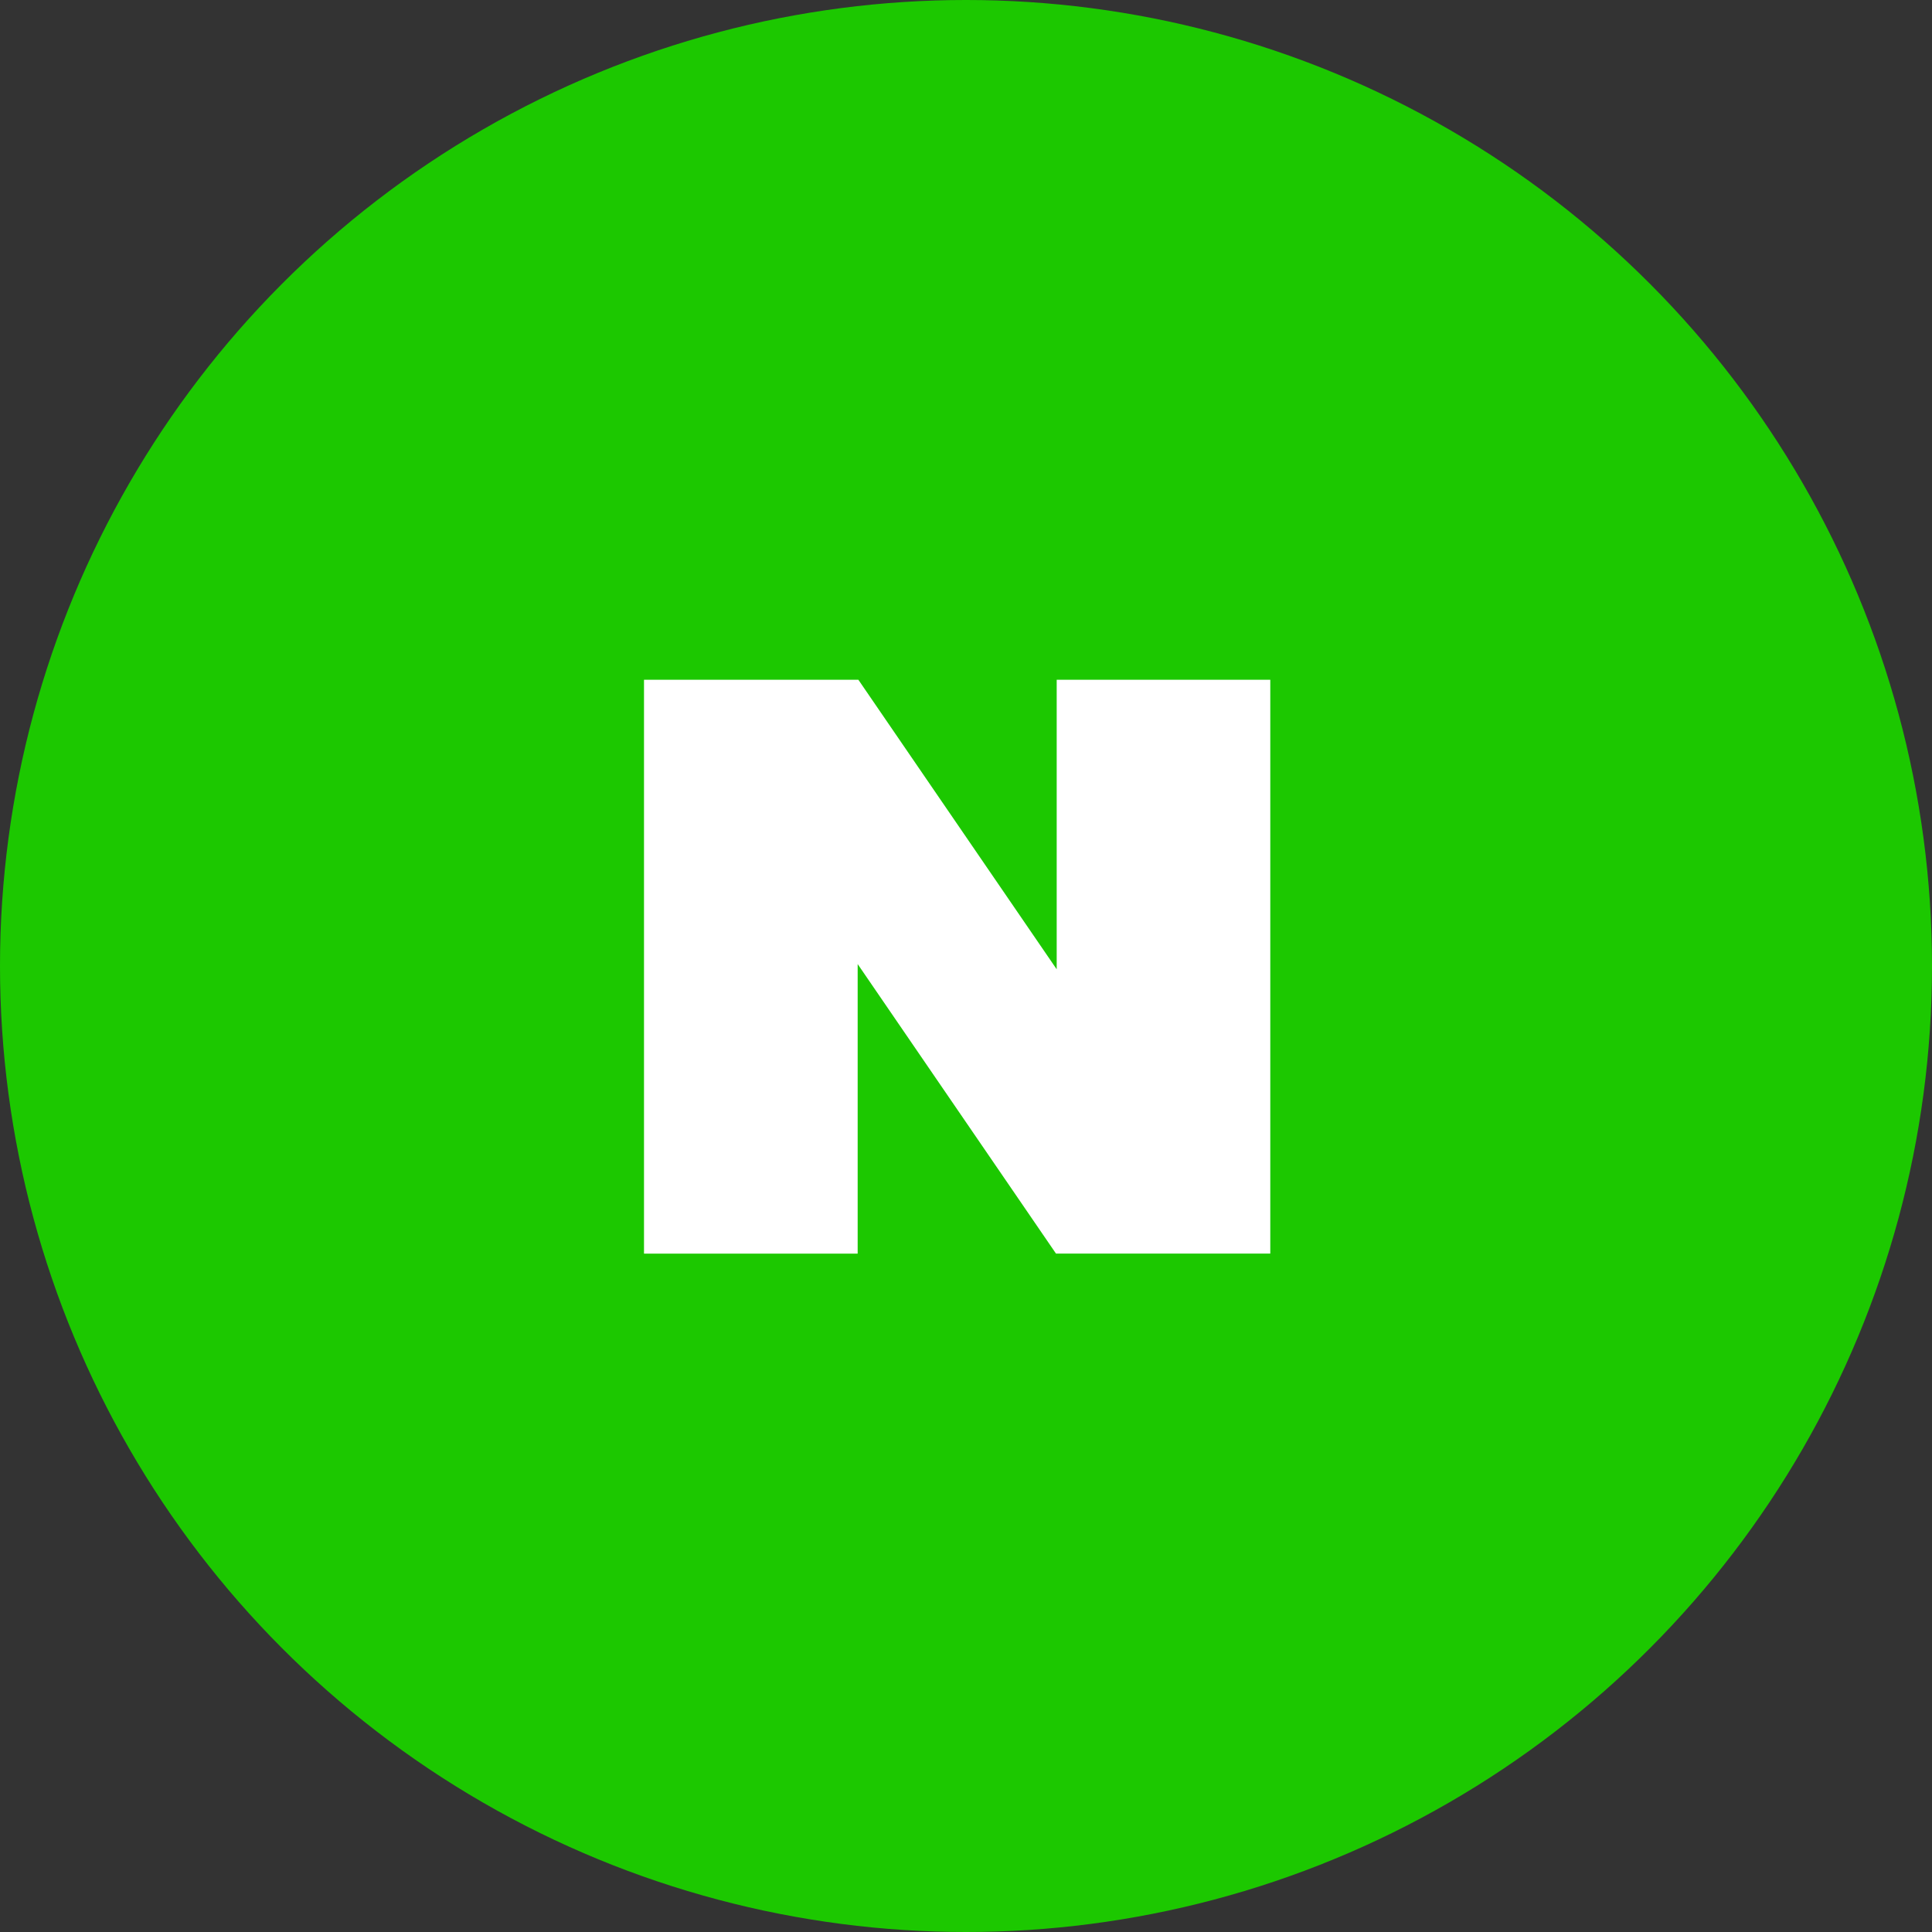
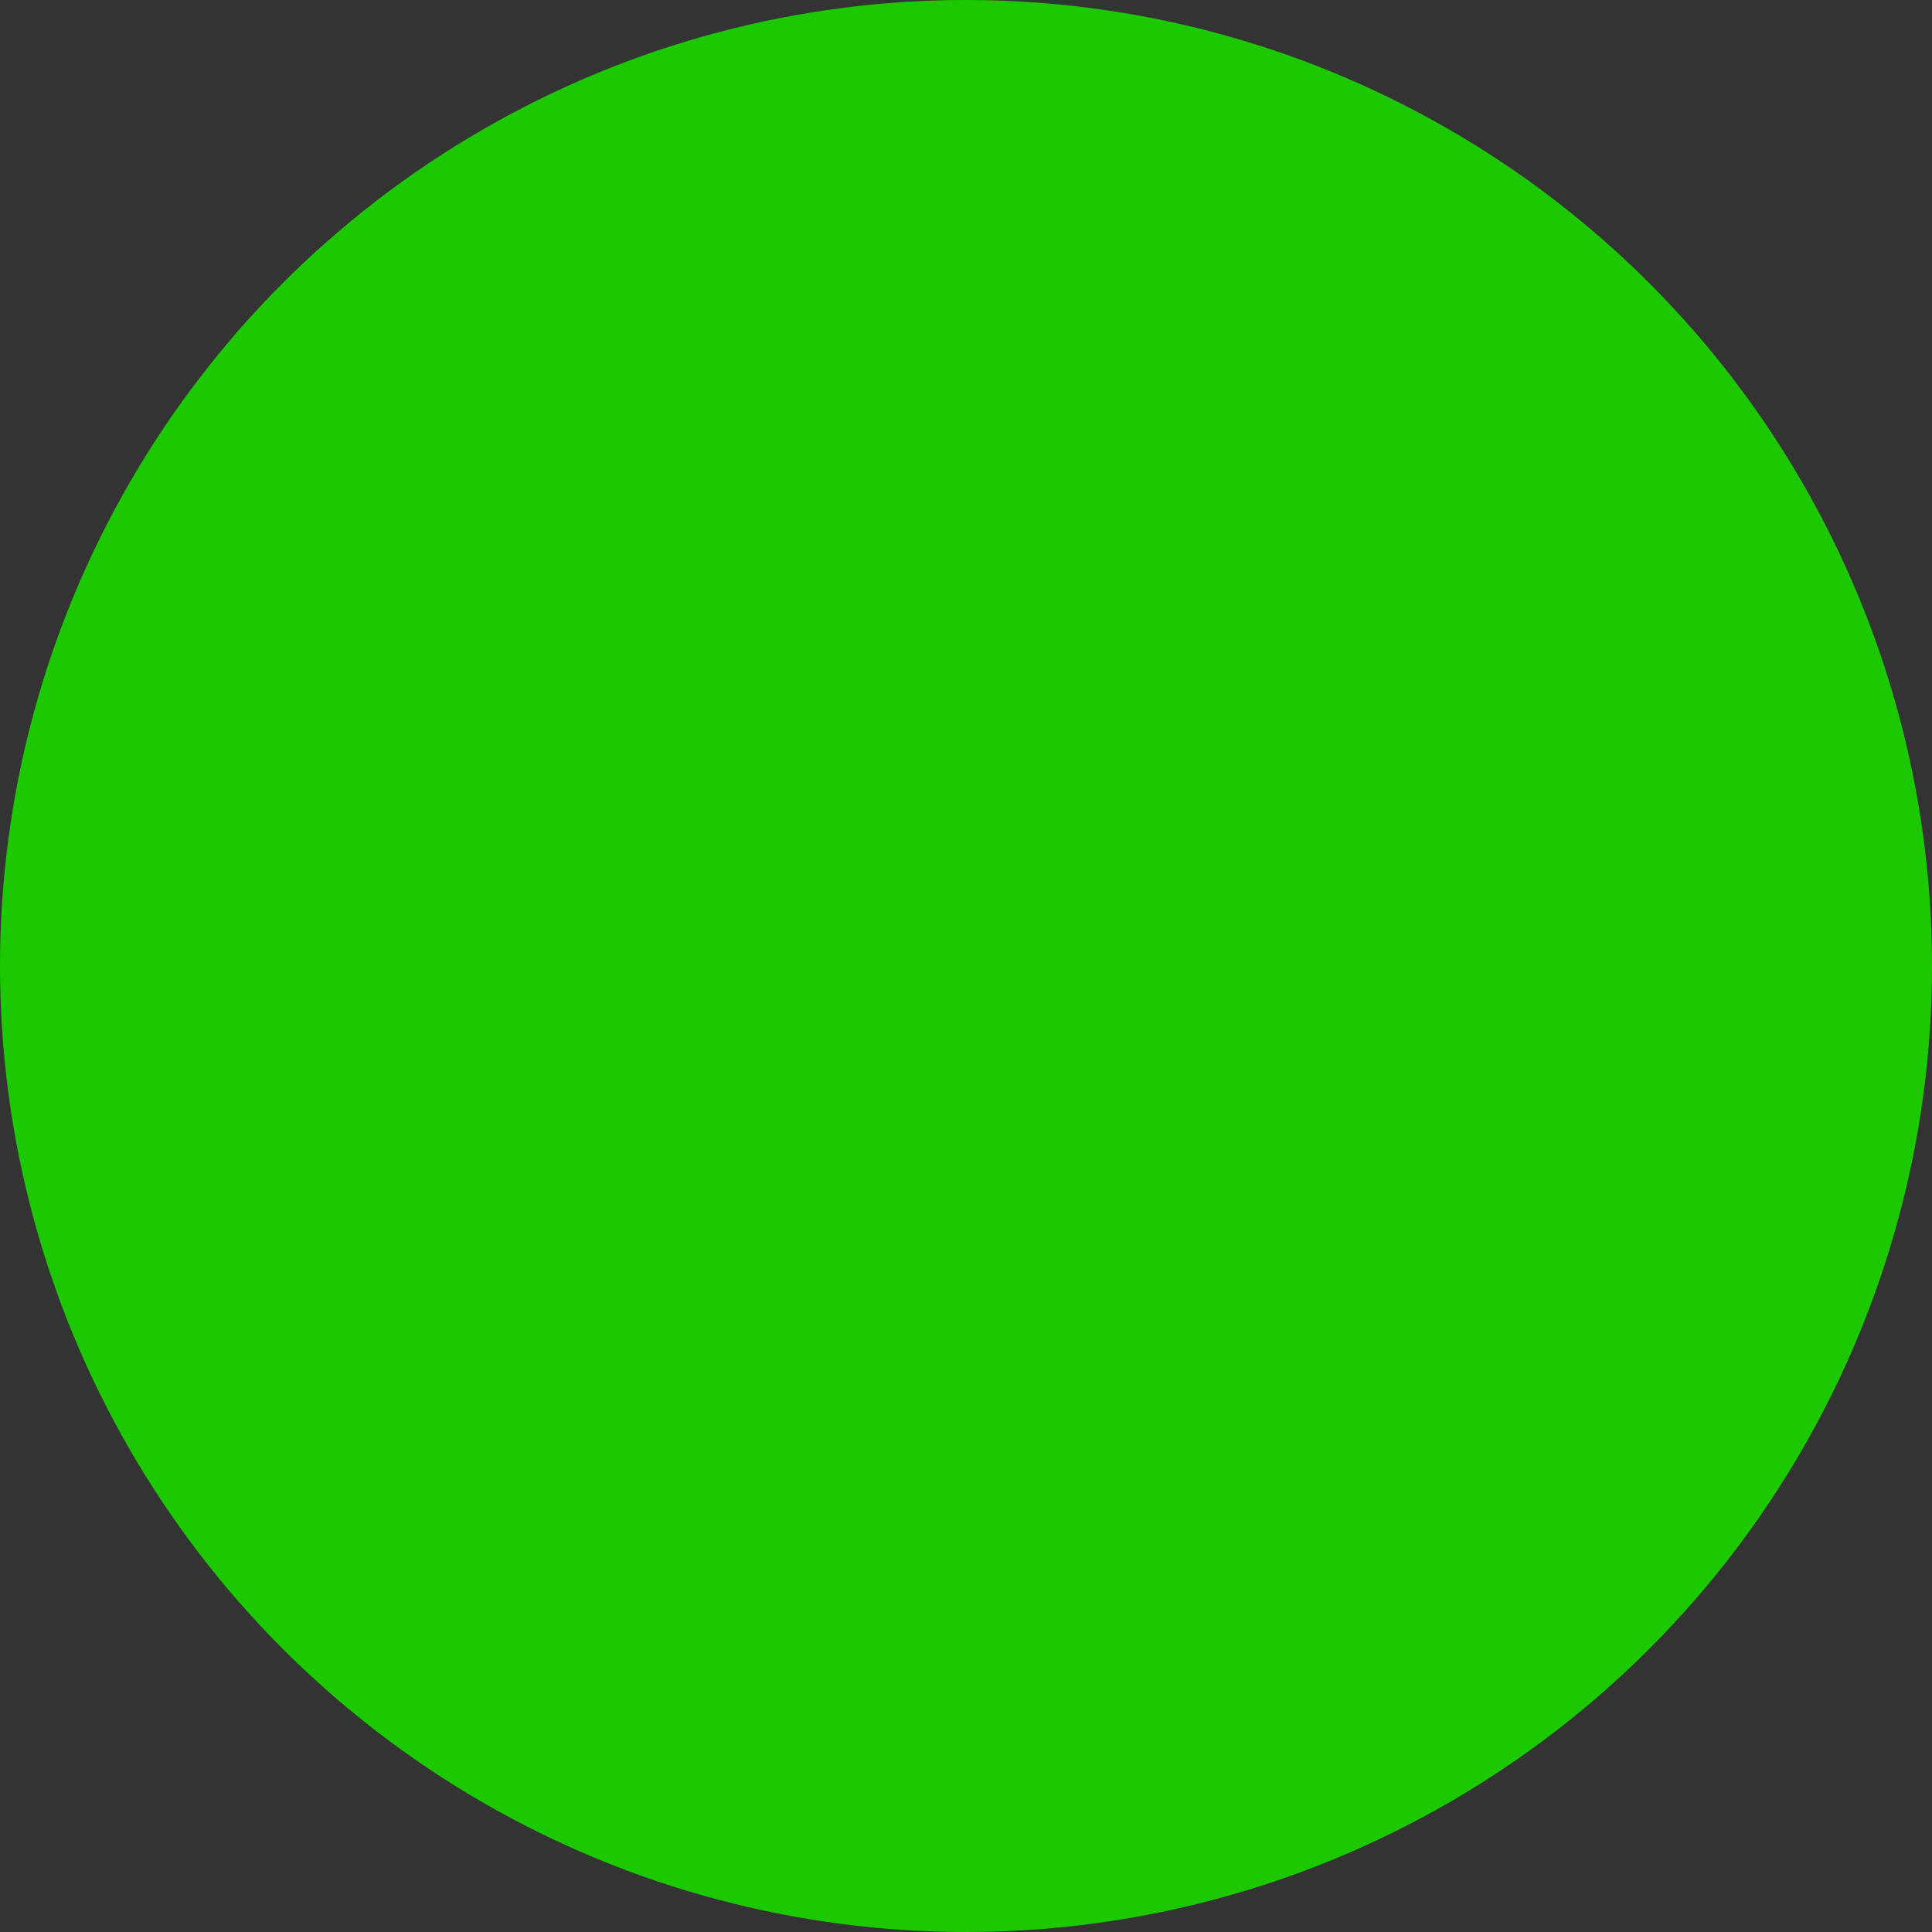
<svg xmlns="http://www.w3.org/2000/svg" width="54" height="54" viewBox="0 0 54 54">
  <rect x="0" y="0" width="54" height="54" fill="#333333" stroke="none" />
  <g id="그룹_12060" data-name="그룹 12060" transform="translate(-0.505)">
    <circle id="타원_641" data-name="타원 641" cx="27" cy="27" r="27" transform="translate(0.505)" fill="#1cc800" />
-     <path id="패스_35679" data-name="패스 35679" d="M11.535,0V8.092L5.992,0H0V16.039H5.972V7.946l5.543,8.092h5.99V0Z" transform="translate(18.505 19)" fill="#fff" />
  </g>
</svg>